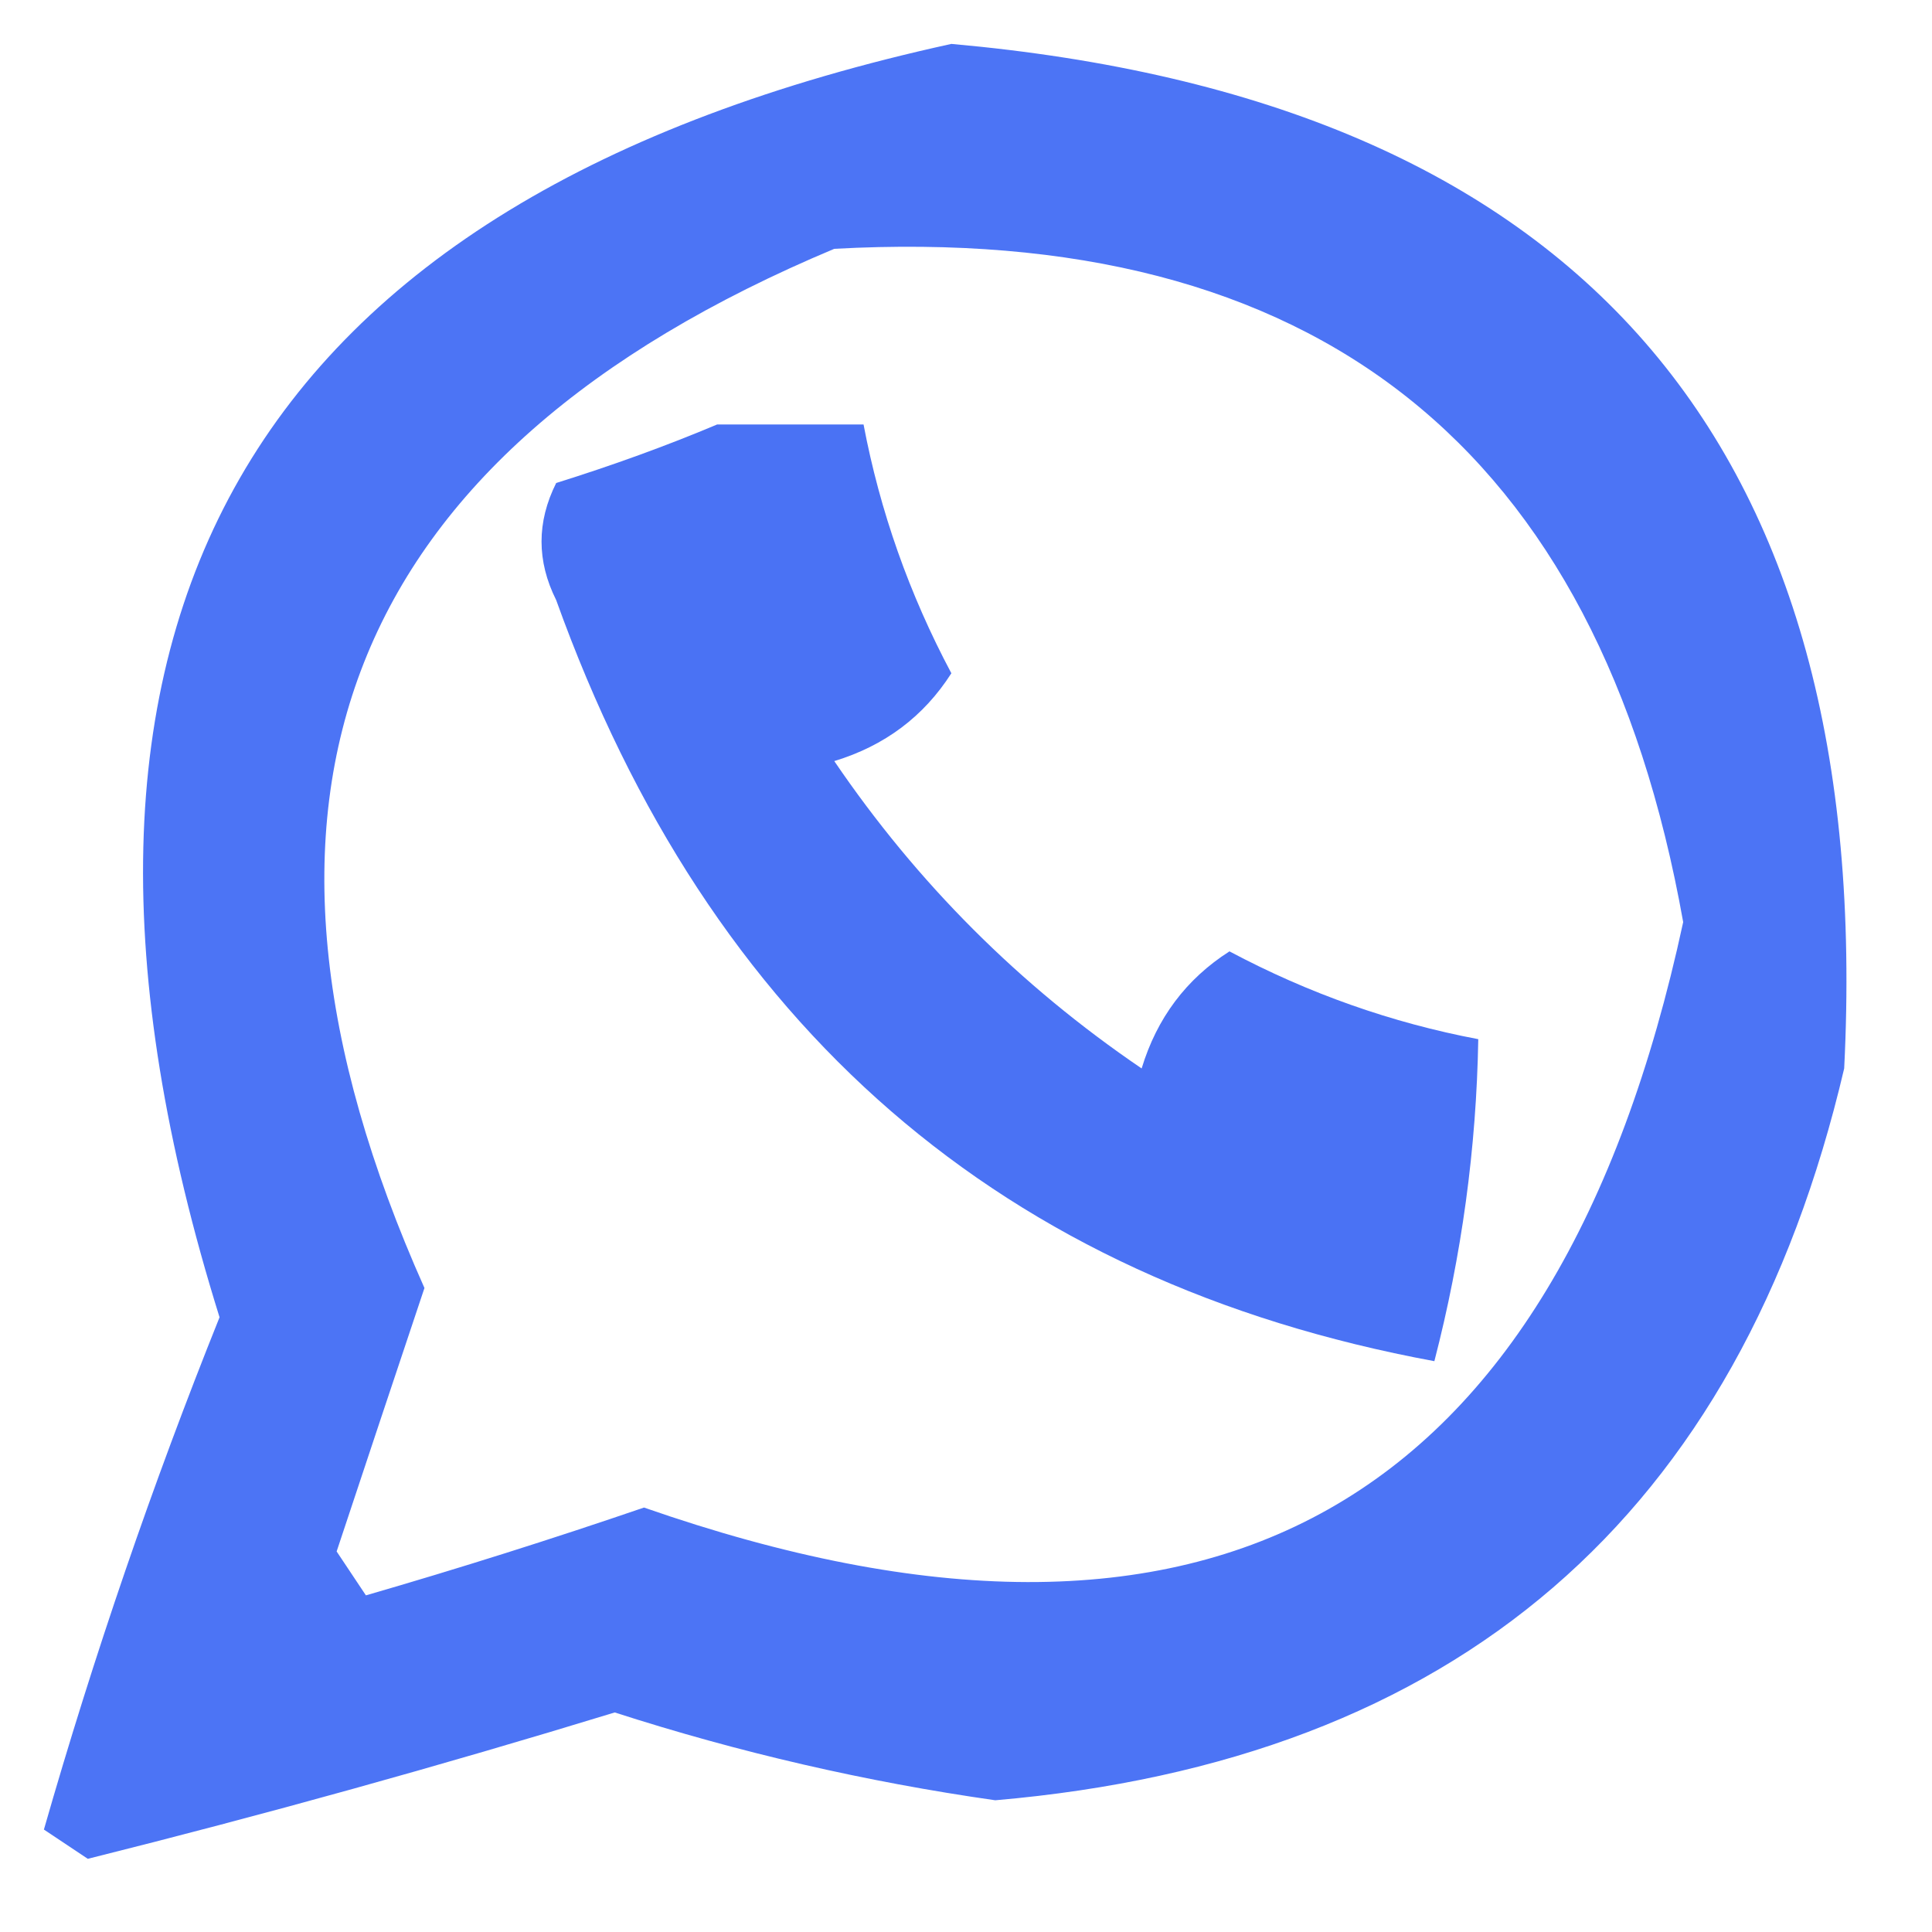
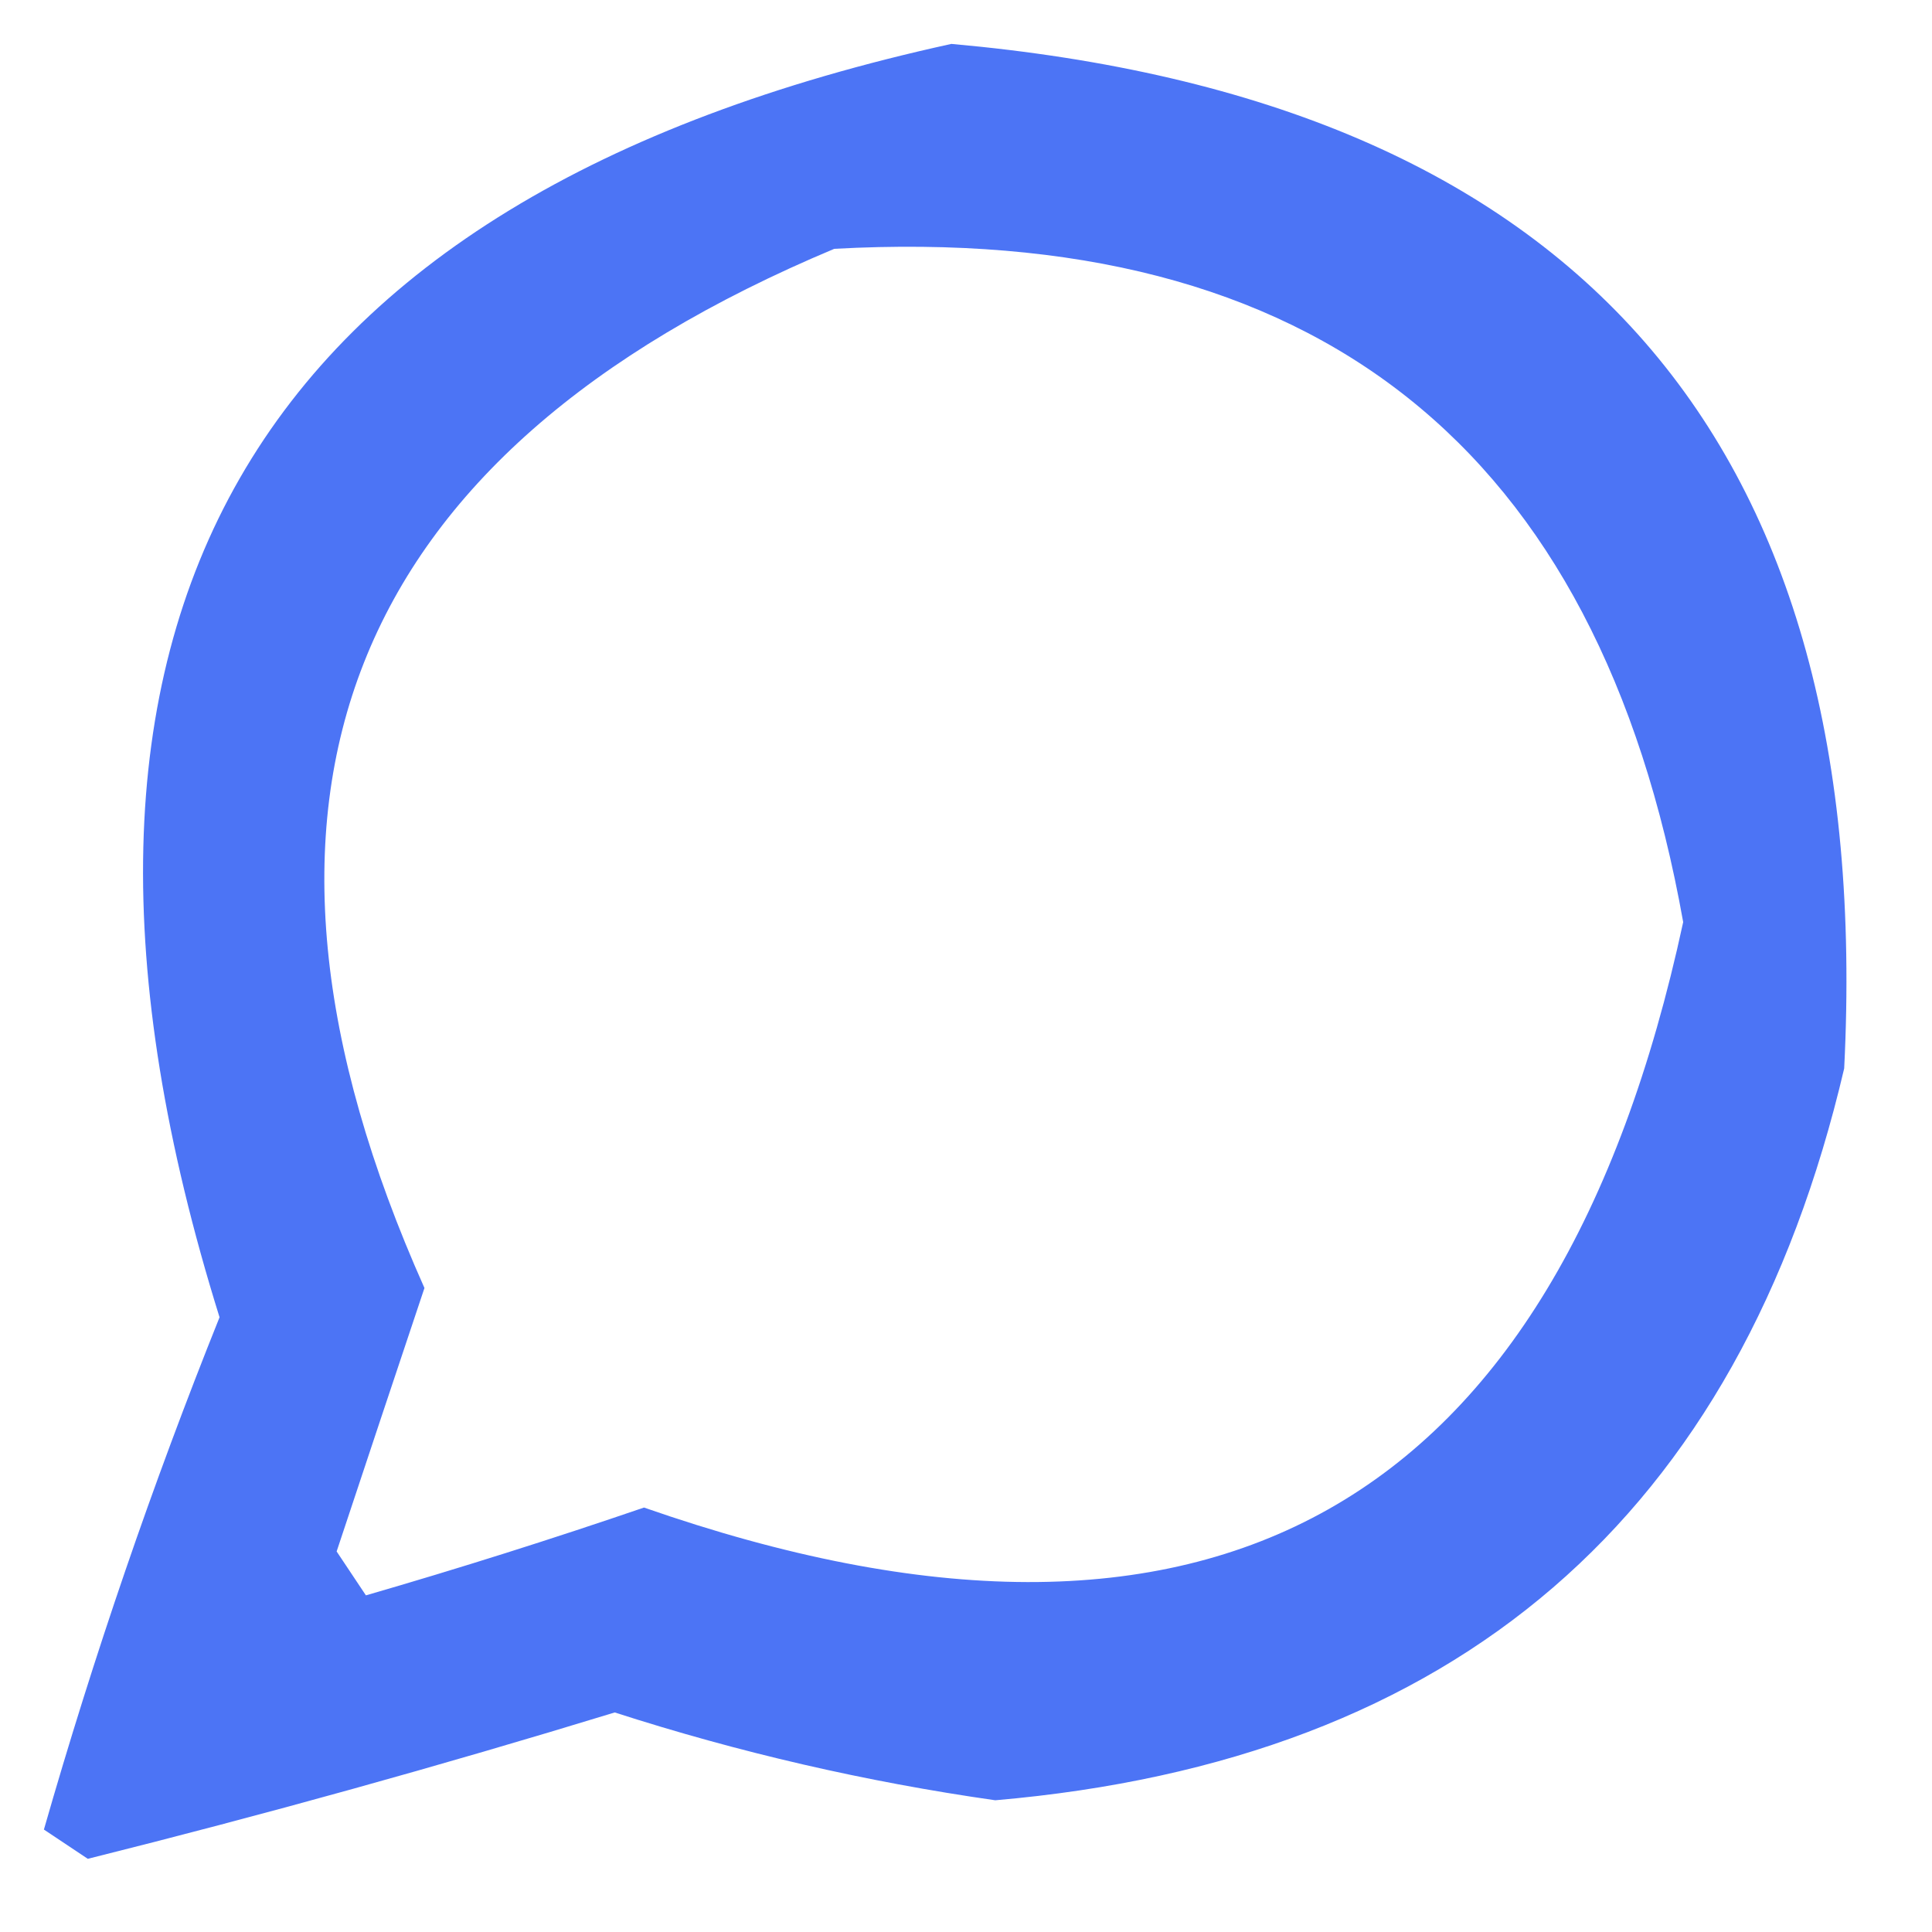
<svg xmlns="http://www.w3.org/2000/svg" version="1.1" width="66px" height="66px" style="shape-rendering:geometricPrecision; text-rendering:geometricPrecision; image-rendering:optimizeQuality; fill-rule:evenodd; clip-rule:evenodd">
  <g>
    <path style="opacity:0.824" fill="#2656f2" d="M 32.5,1.5 C 53.911,3.409 64.078,15.075 63,36.5C 59.413,51.805 49.746,60.138 34,61.5C 29.581,60.869 25.247,59.869 21,58.5C 15.044,60.322 9.044,61.989 3,63.5C 2.5,63.167 2,62.833 1.5,62.5C 3.206,56.549 5.206,50.716 7.5,45C 0.094,21.275 8.427,6.775 32.5,1.5 Z M 28.5,8.5 C 44.938,7.602 54.604,15.269 57.5,31.5C 53.168,51.581 41.334,58.248 22,51.5C 18.851,52.578 15.684,53.578 12.5,54.5C 12.167,54 11.833,53.5 11.5,53C 12.505,49.971 13.505,46.971 14.5,44C 7.074,27.357 11.741,15.524 28.5,8.5 Z" />
  </g>
  <g>
-     <path style="opacity:0.831" fill="#2656f2" d="M 24.5,14.5 C 26.167,14.5 27.833,14.5 29.5,14.5C 30.061,17.462 31.061,20.295 32.5,23C 31.556,24.477 30.223,25.477 28.5,26C 31.333,30.167 34.833,33.667 39,36.5C 39.523,34.777 40.523,33.444 42,32.5C 44.705,33.939 47.538,34.939 50.5,35.5C 50.436,39.22 49.936,42.886 49,46.5C 34.247,43.774 24.247,35.107 19,20.5C 18.333,19.167 18.333,17.833 19,16.5C 20.948,15.891 22.782,15.224 24.5,14.5 Z" />
-   </g>
+     </g>
</svg>